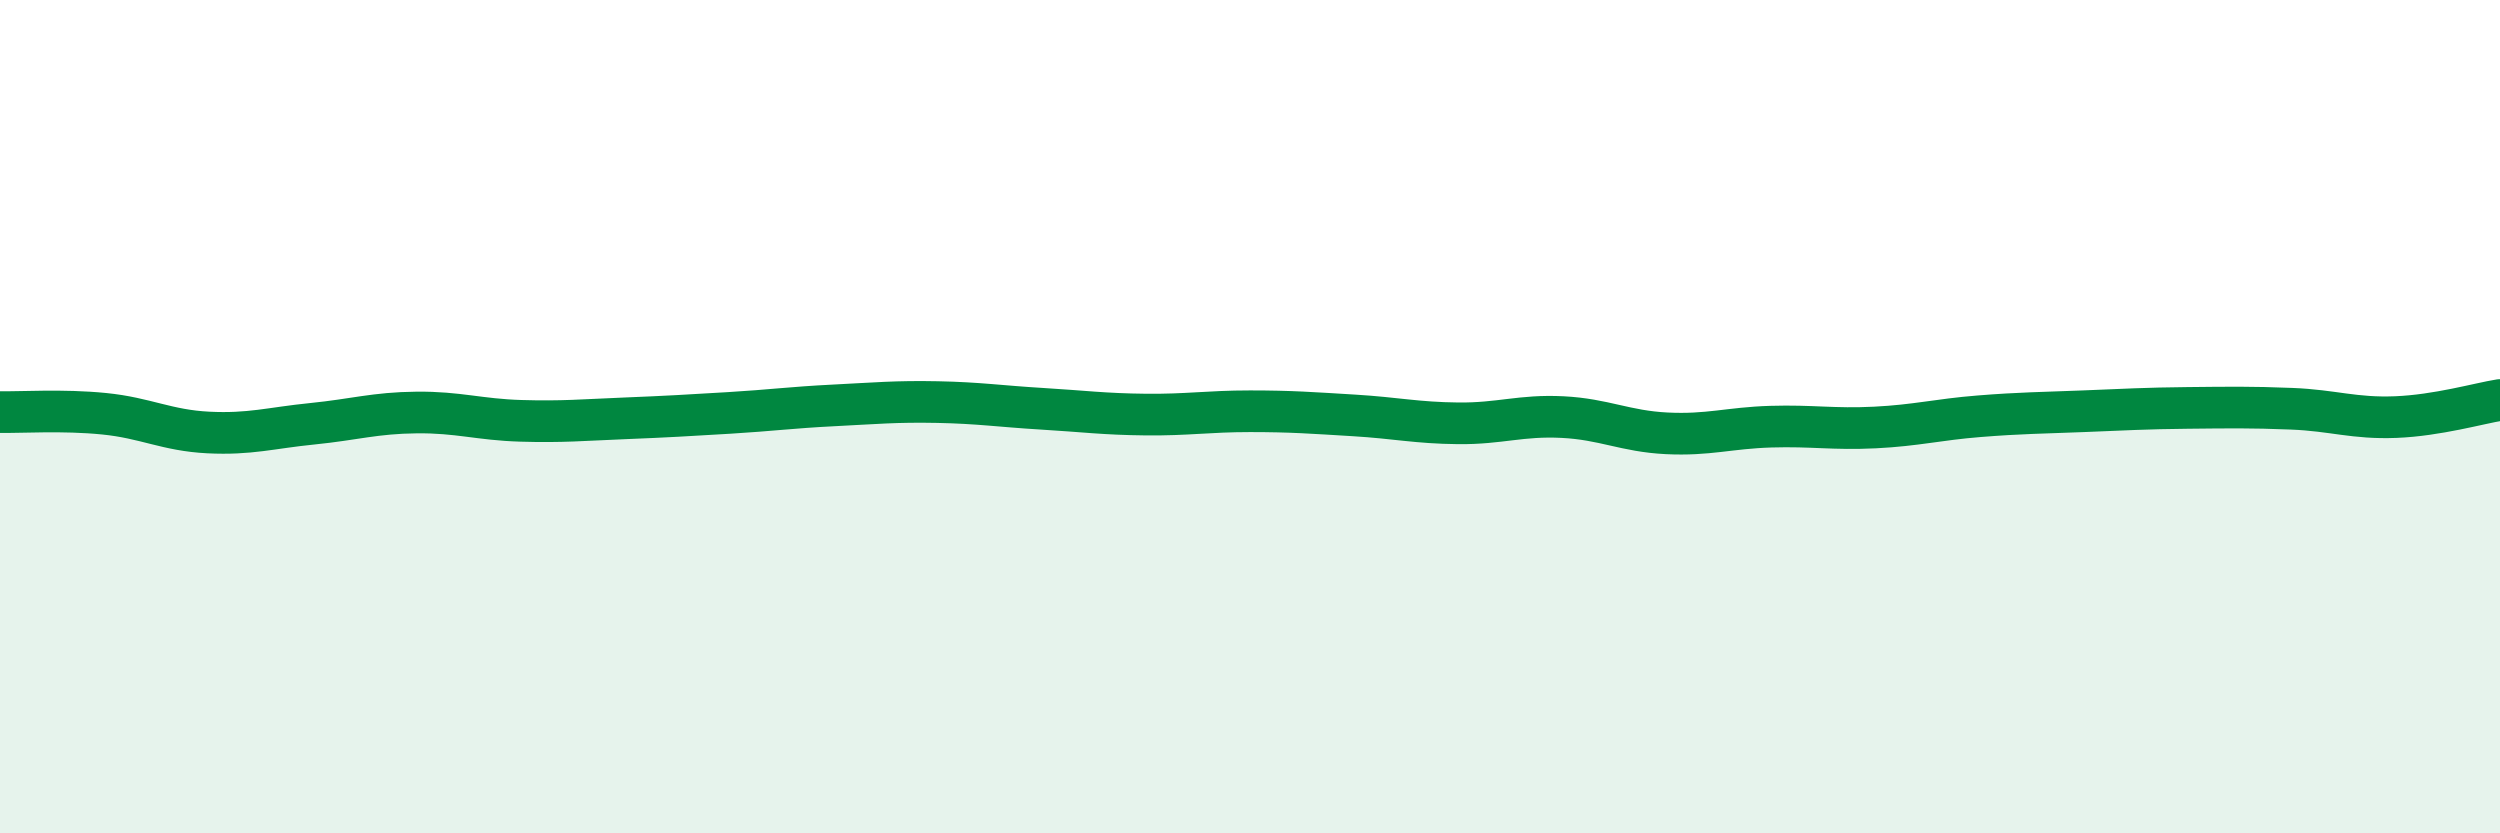
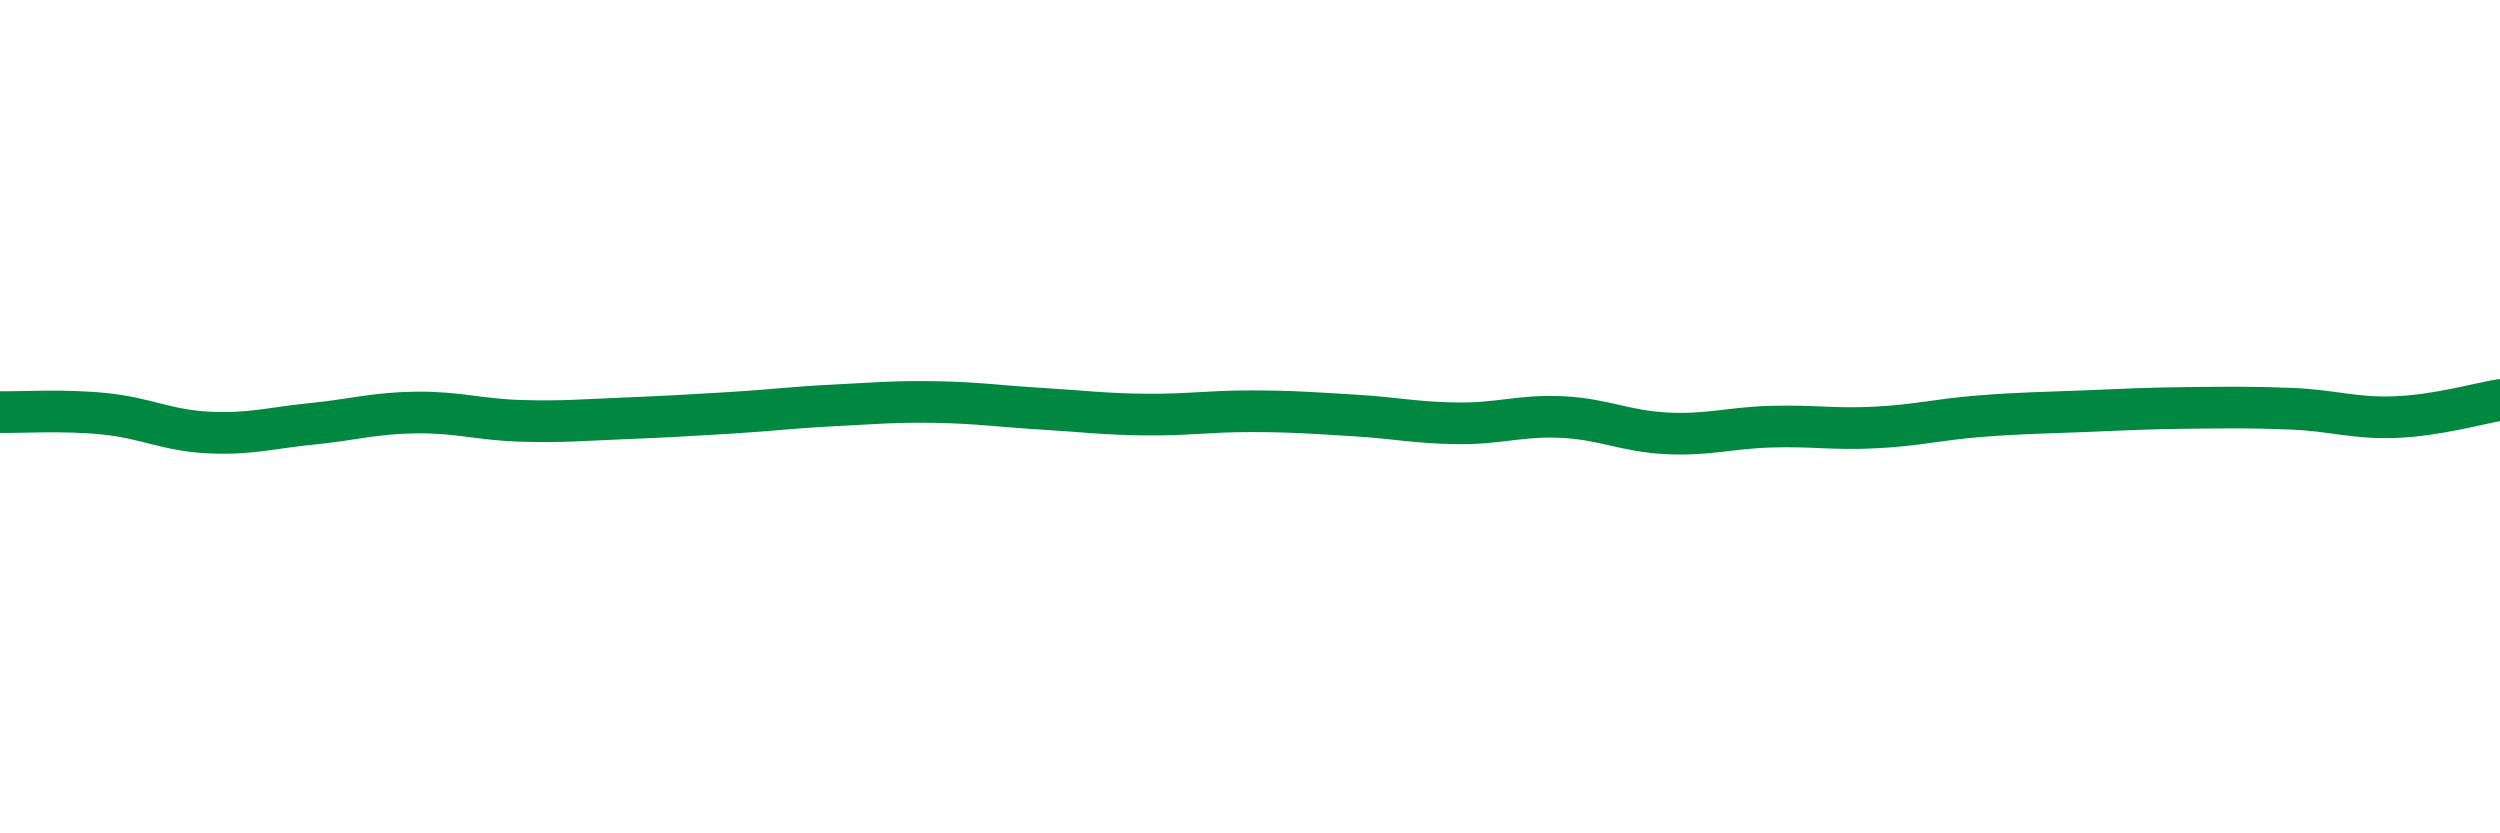
<svg xmlns="http://www.w3.org/2000/svg" width="60" height="20" viewBox="0 0 60 20">
-   <path d="M 0,9.89 C 0.5,9.9 1.5,9.83 2.5,9.93 C 3.5,10.03 4,10.33 5,10.38 C 6,10.43 6.5,10.27 7.5,10.17 C 8.5,10.07 9,9.91 10,9.9 C 11,9.89 11.5,10.07 12.5,10.1 C 13.5,10.13 14,10.08 15,10.04 C 16,10 16.5,9.97 17.5,9.91 C 18.5,9.85 19,9.78 20,9.73 C 21,9.68 21.5,9.63 22.5,9.65 C 23.5,9.67 24,9.75 25,9.81 C 26,9.87 26.5,9.94 27.5,9.95 C 28.5,9.96 29,9.87 30,9.87 C 31,9.87 31.5,9.91 32.5,9.97 C 33.5,10.03 34,10.15 35,10.16 C 36,10.17 36.5,9.96 37.5,10.01 C 38.5,10.06 39,10.35 40,10.4 C 41,10.45 41.5,10.27 42.5,10.24 C 43.5,10.21 44,10.31 45,10.26 C 46,10.21 46.5,10.07 47.5,9.99 C 48.5,9.91 49,9.91 50,9.87 C 51,9.83 51.5,9.8 52.5,9.79 C 53.5,9.78 54,9.77 55,9.81 C 56,9.85 56.5,10.05 57.5,10.01 C 58.5,9.97 59.5,9.68 60,9.6L60 20L0 20Z" fill="#008740" opacity="0.1" stroke-linecap="round" stroke-linejoin="round" />
  <path d="M 0,9.89 C 0.5,9.9 1.5,9.83 2.5,9.93 C 3.5,10.03 4,10.33 5,10.38 C 6,10.43 6.5,10.27 7.5,10.17 C 8.5,10.07 9,9.91 10,9.9 C 11,9.89 11.5,10.07 12.5,10.1 C 13.5,10.13 14,10.08 15,10.04 C 16,10 16.5,9.97 17.5,9.91 C 18.5,9.85 19,9.78 20,9.73 C 21,9.68 21.5,9.63 22.5,9.65 C 23.5,9.67 24,9.75 25,9.81 C 26,9.87 26.5,9.94 27.5,9.95 C 28.5,9.96 29,9.87 30,9.87 C 31,9.87 31.5,9.91 32.5,9.97 C 33.5,10.03 34,10.15 35,10.16 C 36,10.17 36.5,9.96 37.5,10.01 C 38.5,10.06 39,10.35 40,10.4 C 41,10.45 41.5,10.27 42.5,10.24 C 43.5,10.21 44,10.31 45,10.26 C 46,10.21 46.5,10.07 47.5,9.99 C 48.5,9.91 49,9.91 50,9.87 C 51,9.83 51.5,9.8 52.5,9.79 C 53.5,9.78 54,9.77 55,9.81 C 56,9.85 56.5,10.05 57.5,10.01 C 58.5,9.97 59.5,9.68 60,9.6" stroke="#008740" stroke-width="1" fill="none" stroke-linecap="round" stroke-linejoin="round" />
</svg>